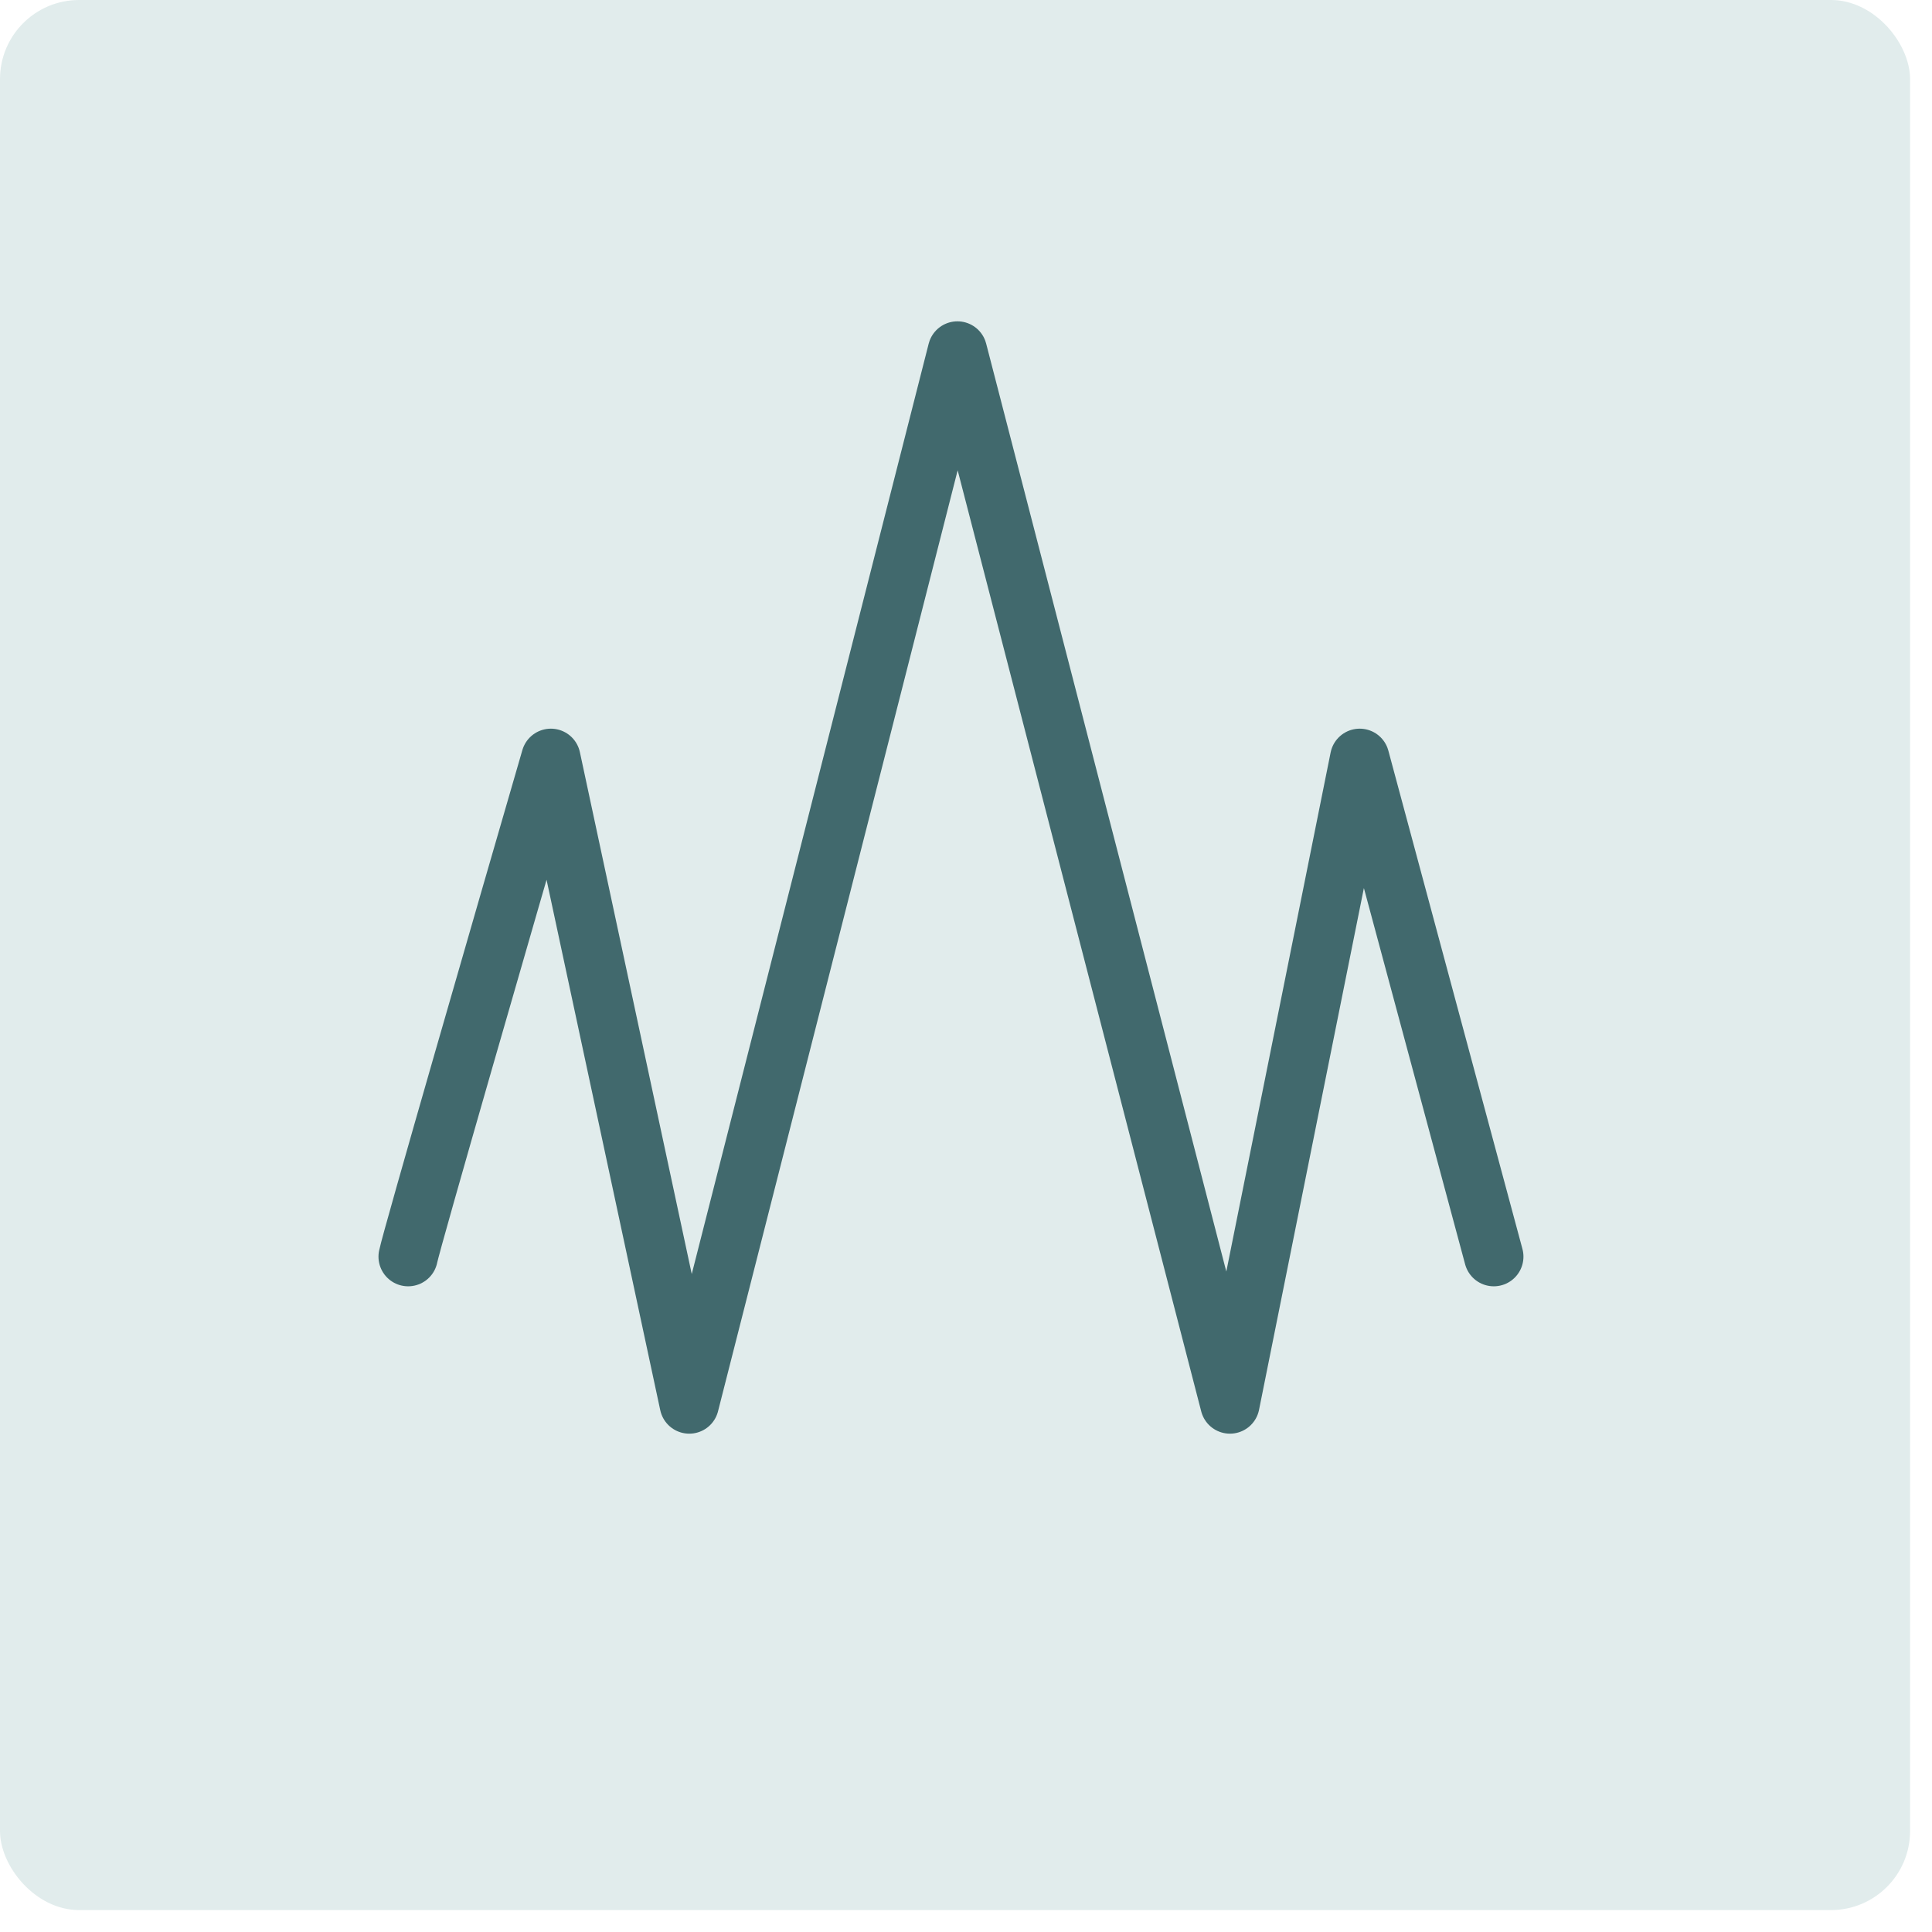
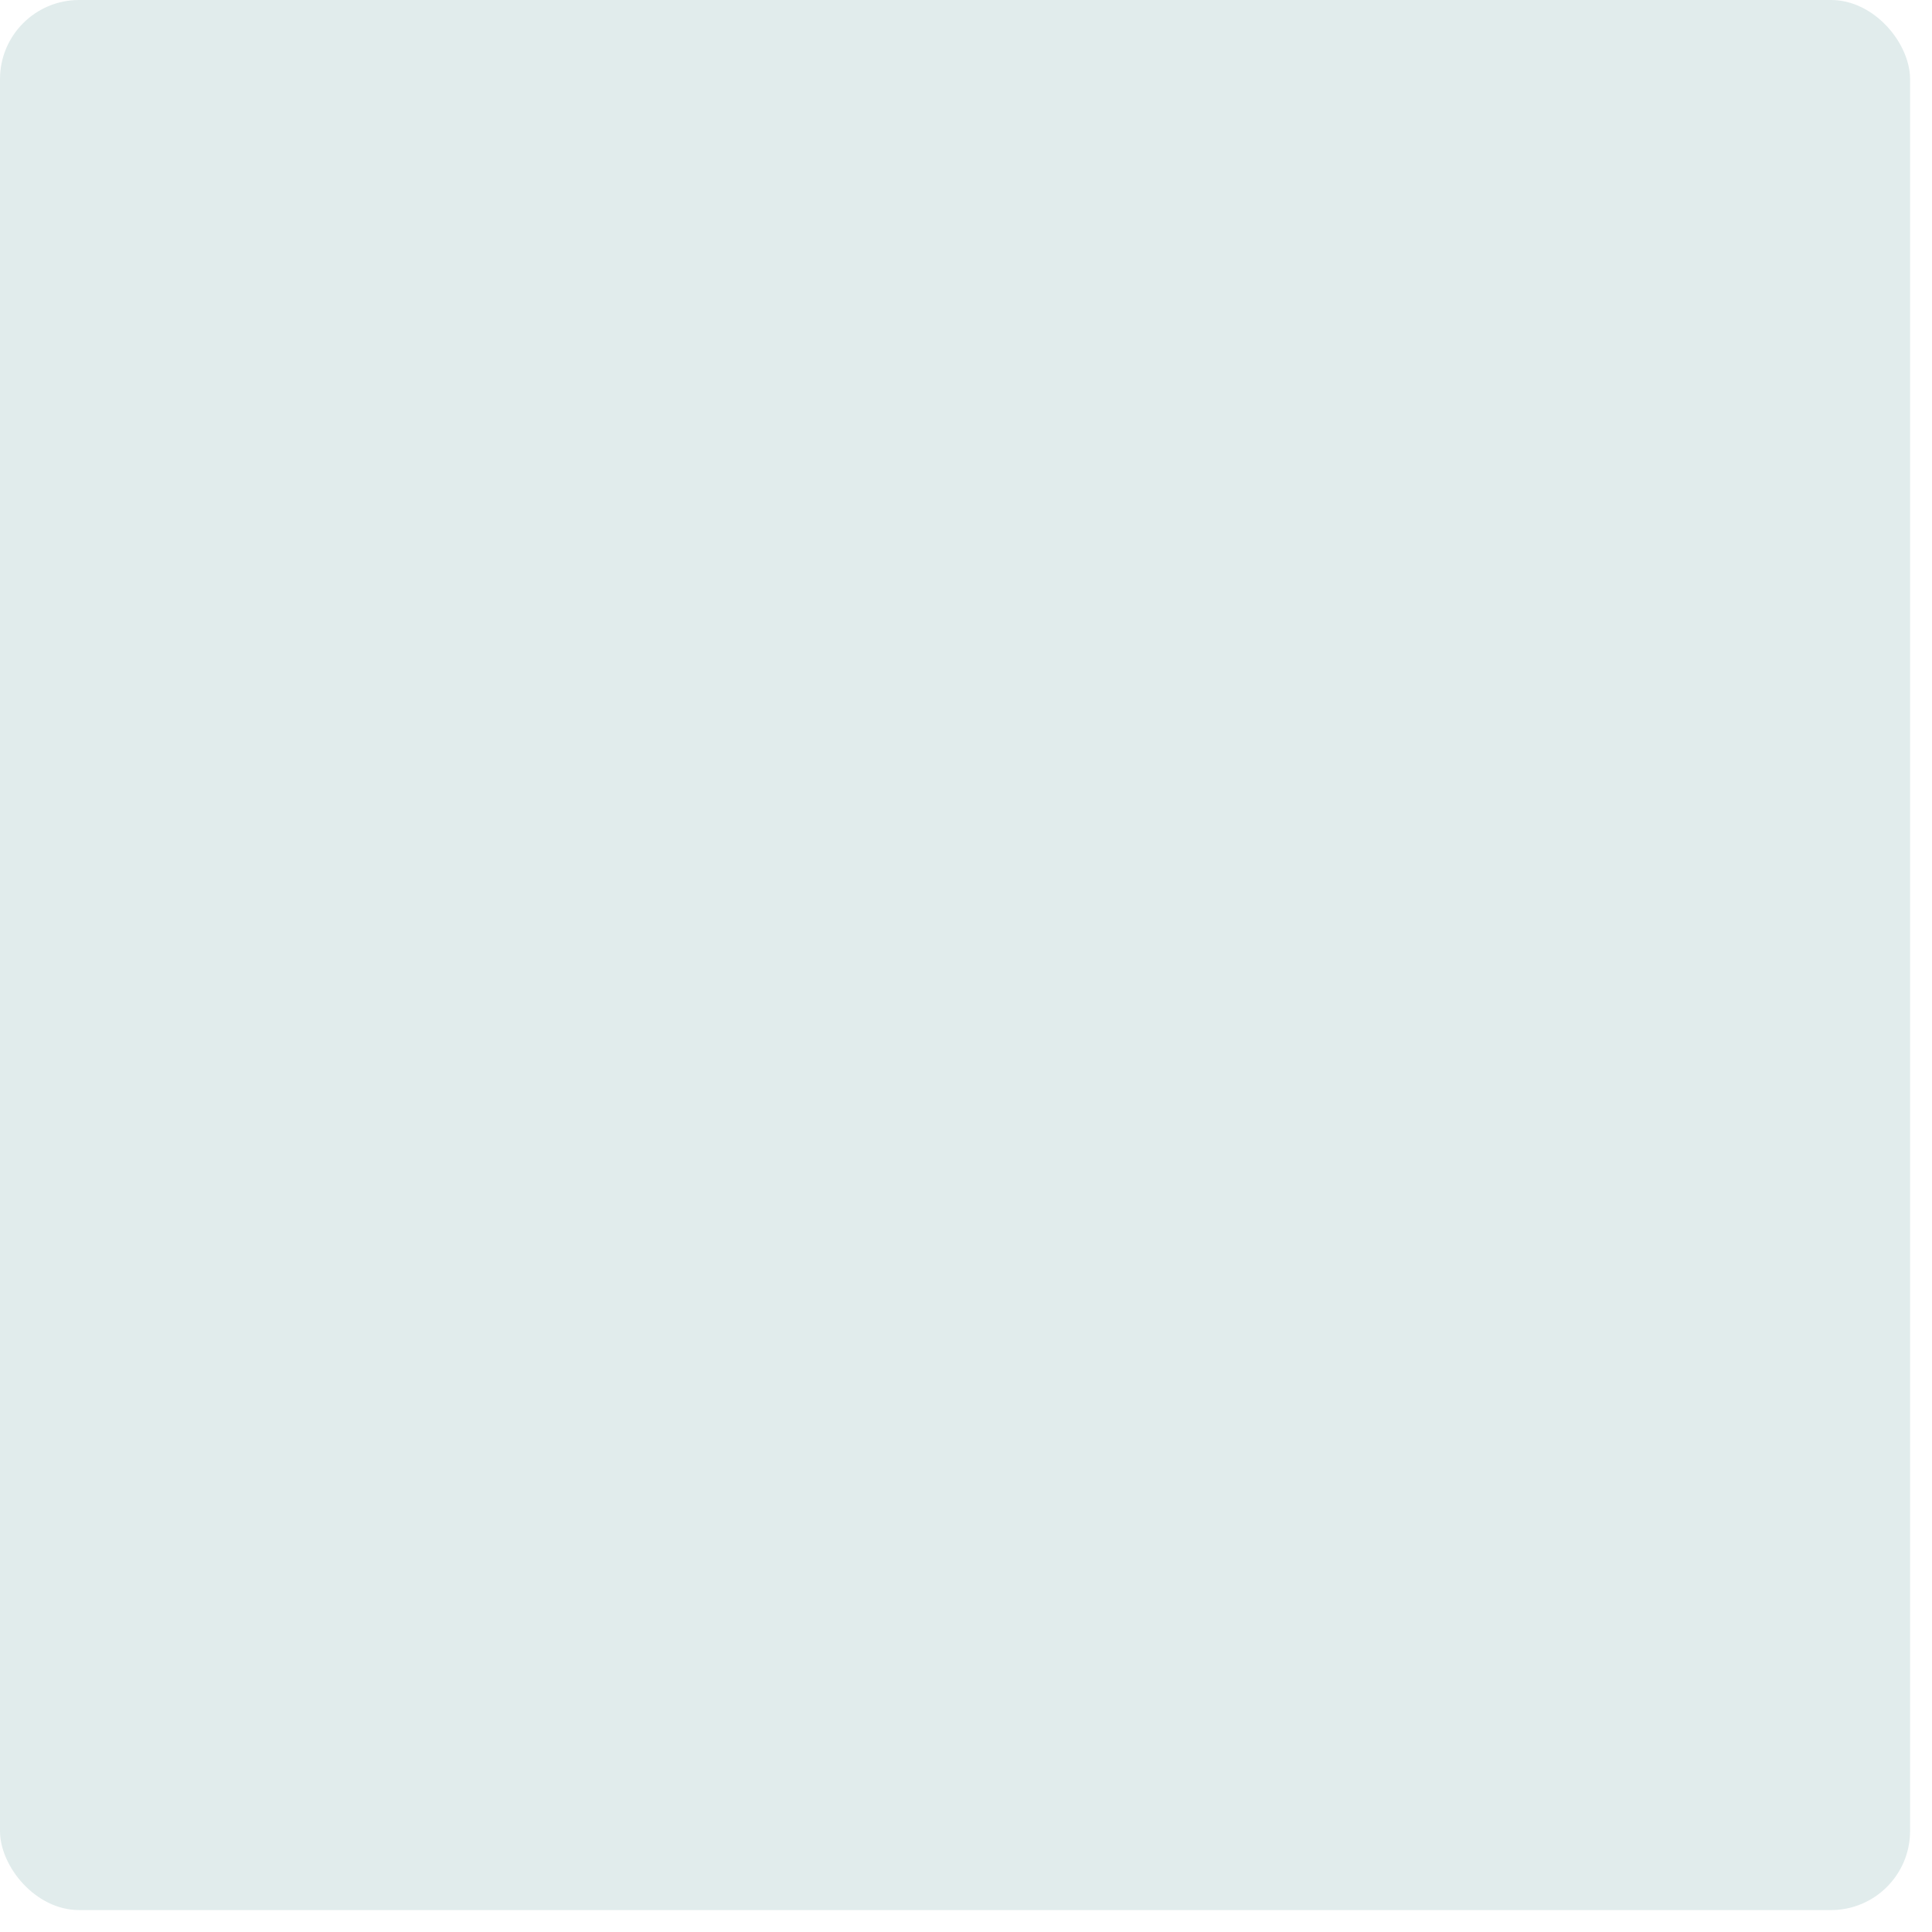
<svg xmlns="http://www.w3.org/2000/svg" width="55" height="55" viewBox="0 0 55 55" fill="none">
  <rect width="54.376" height="54.376" rx="2.252" fill="#E1ECEC" />
-   <path d="M11.619 35.774C11.717 35.281 14.369 26.111 15.682 21.588L19.622 39.969L27.256 9.992L35.014 39.969L38.708 21.588L42.525 35.774" stroke="#41696D" stroke-width="1.689" stroke-linecap="round" stroke-linejoin="round" />
</svg>